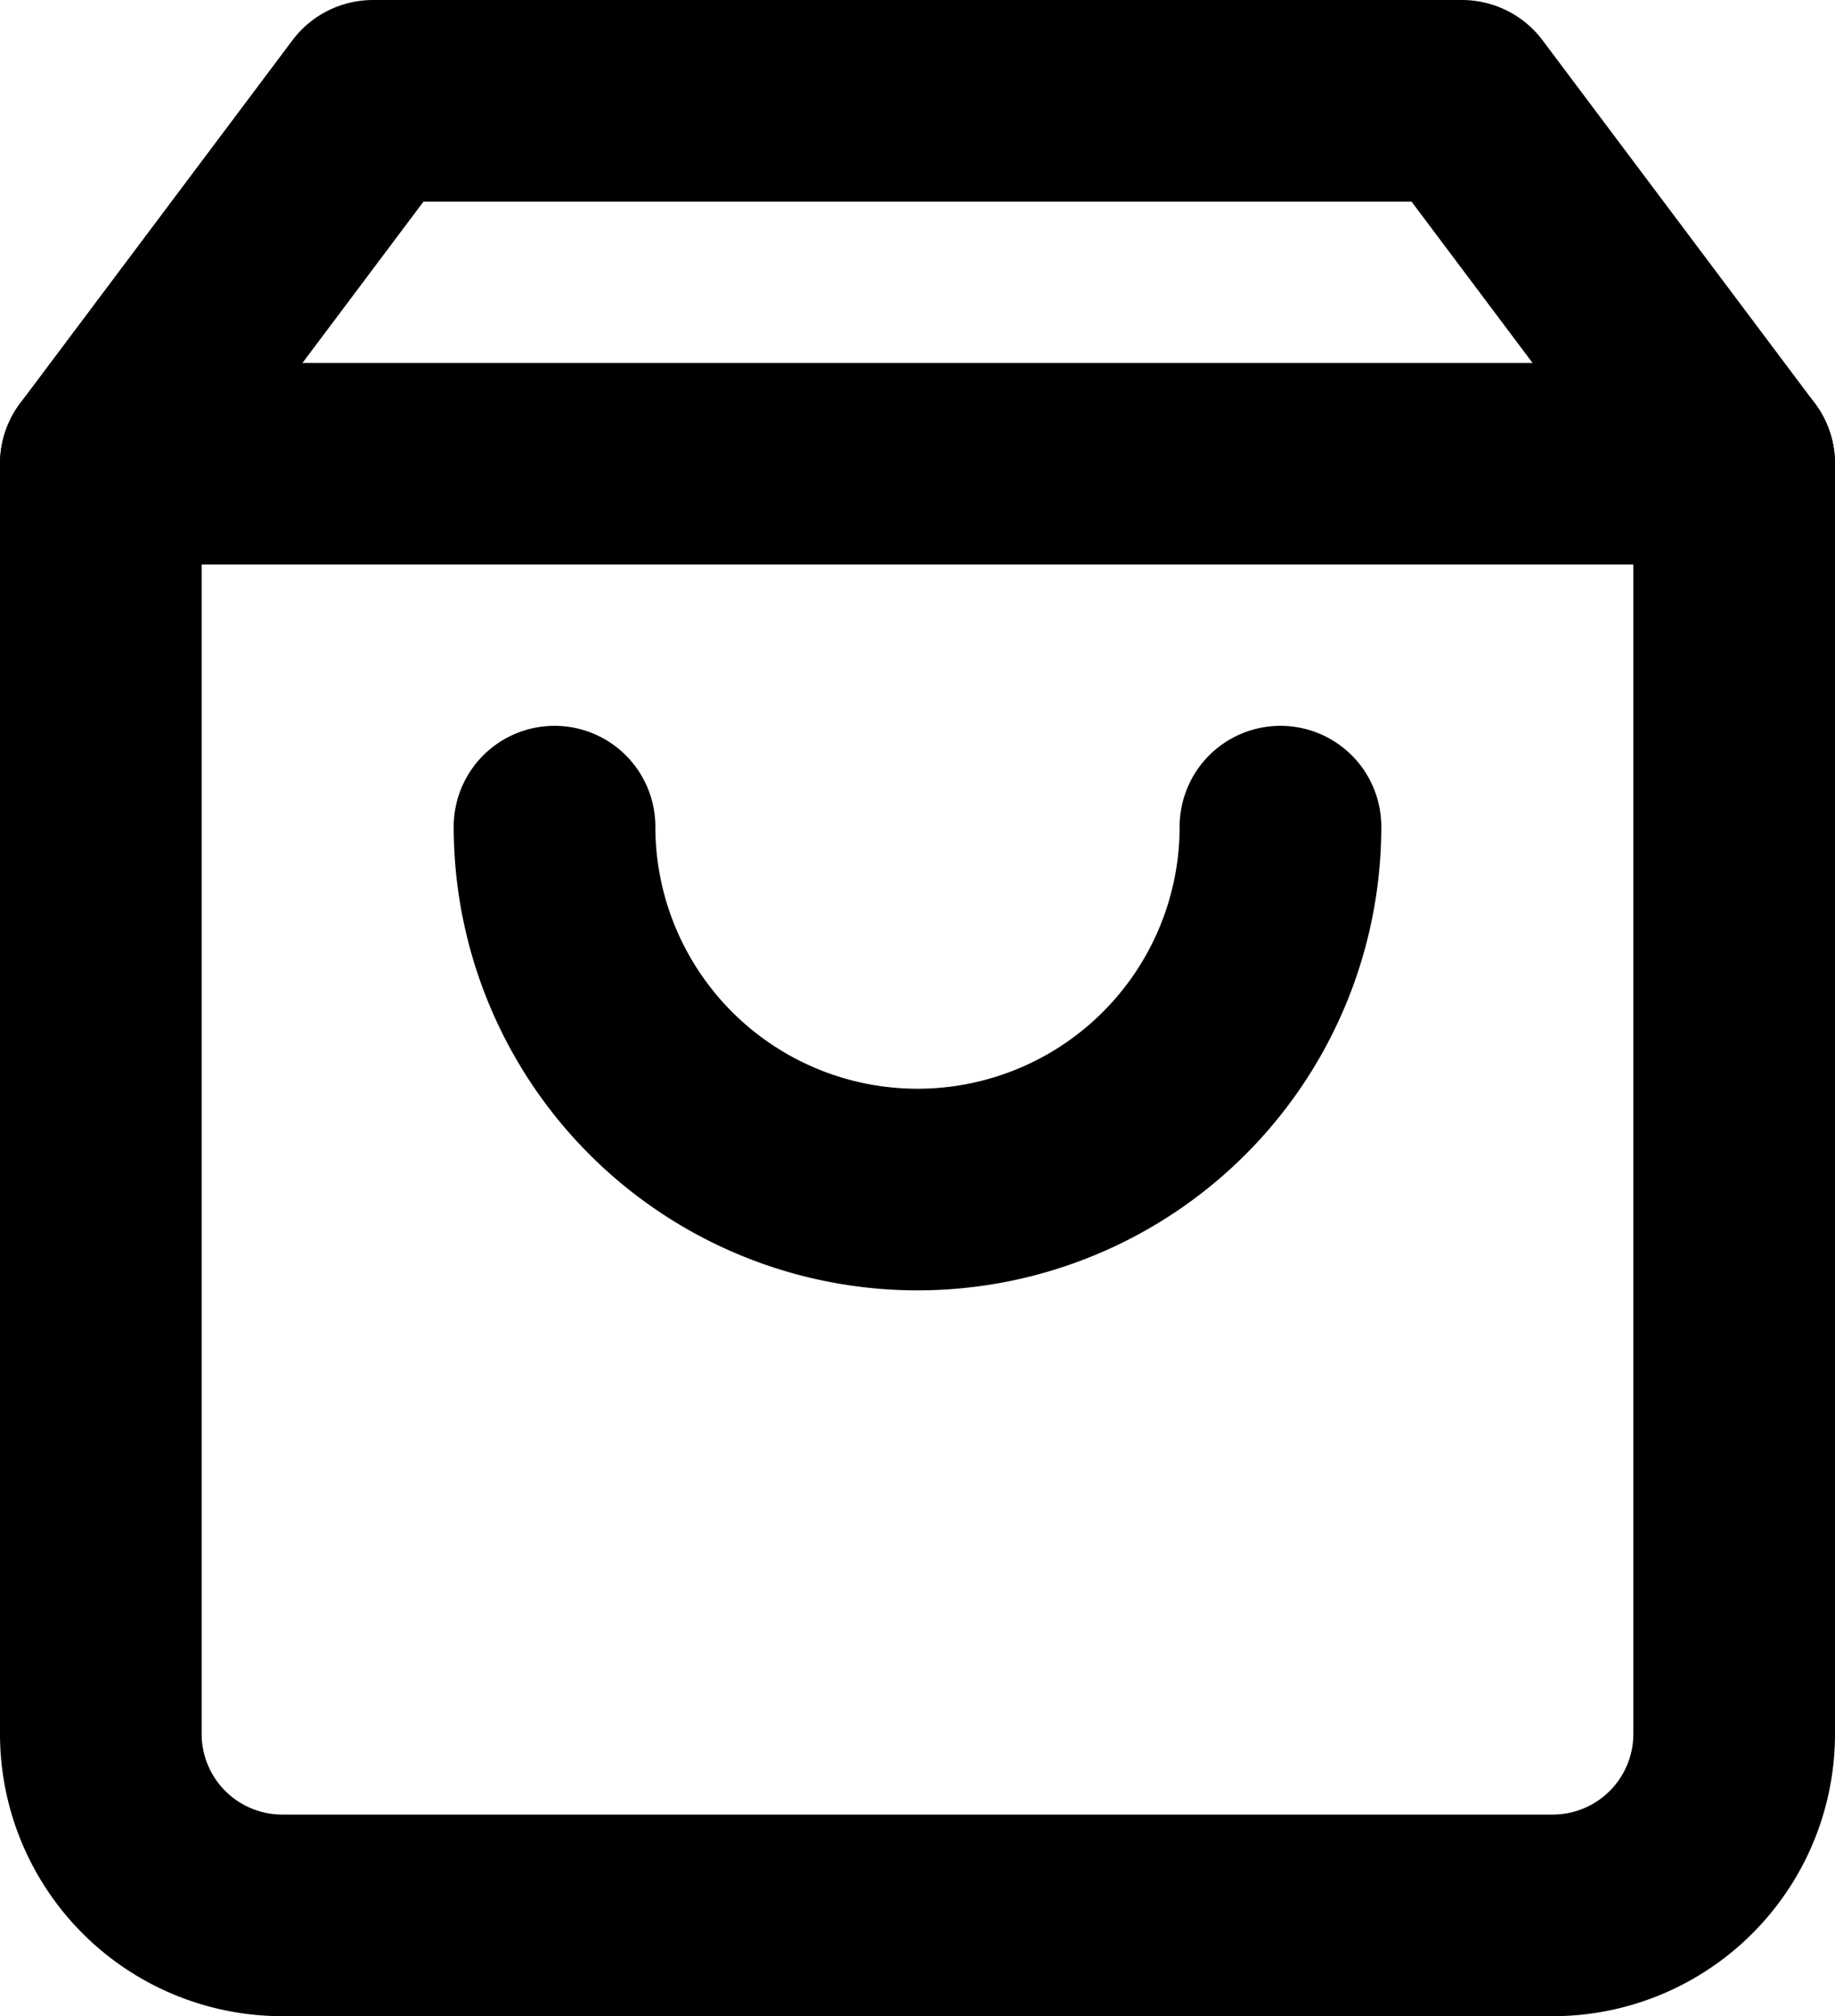
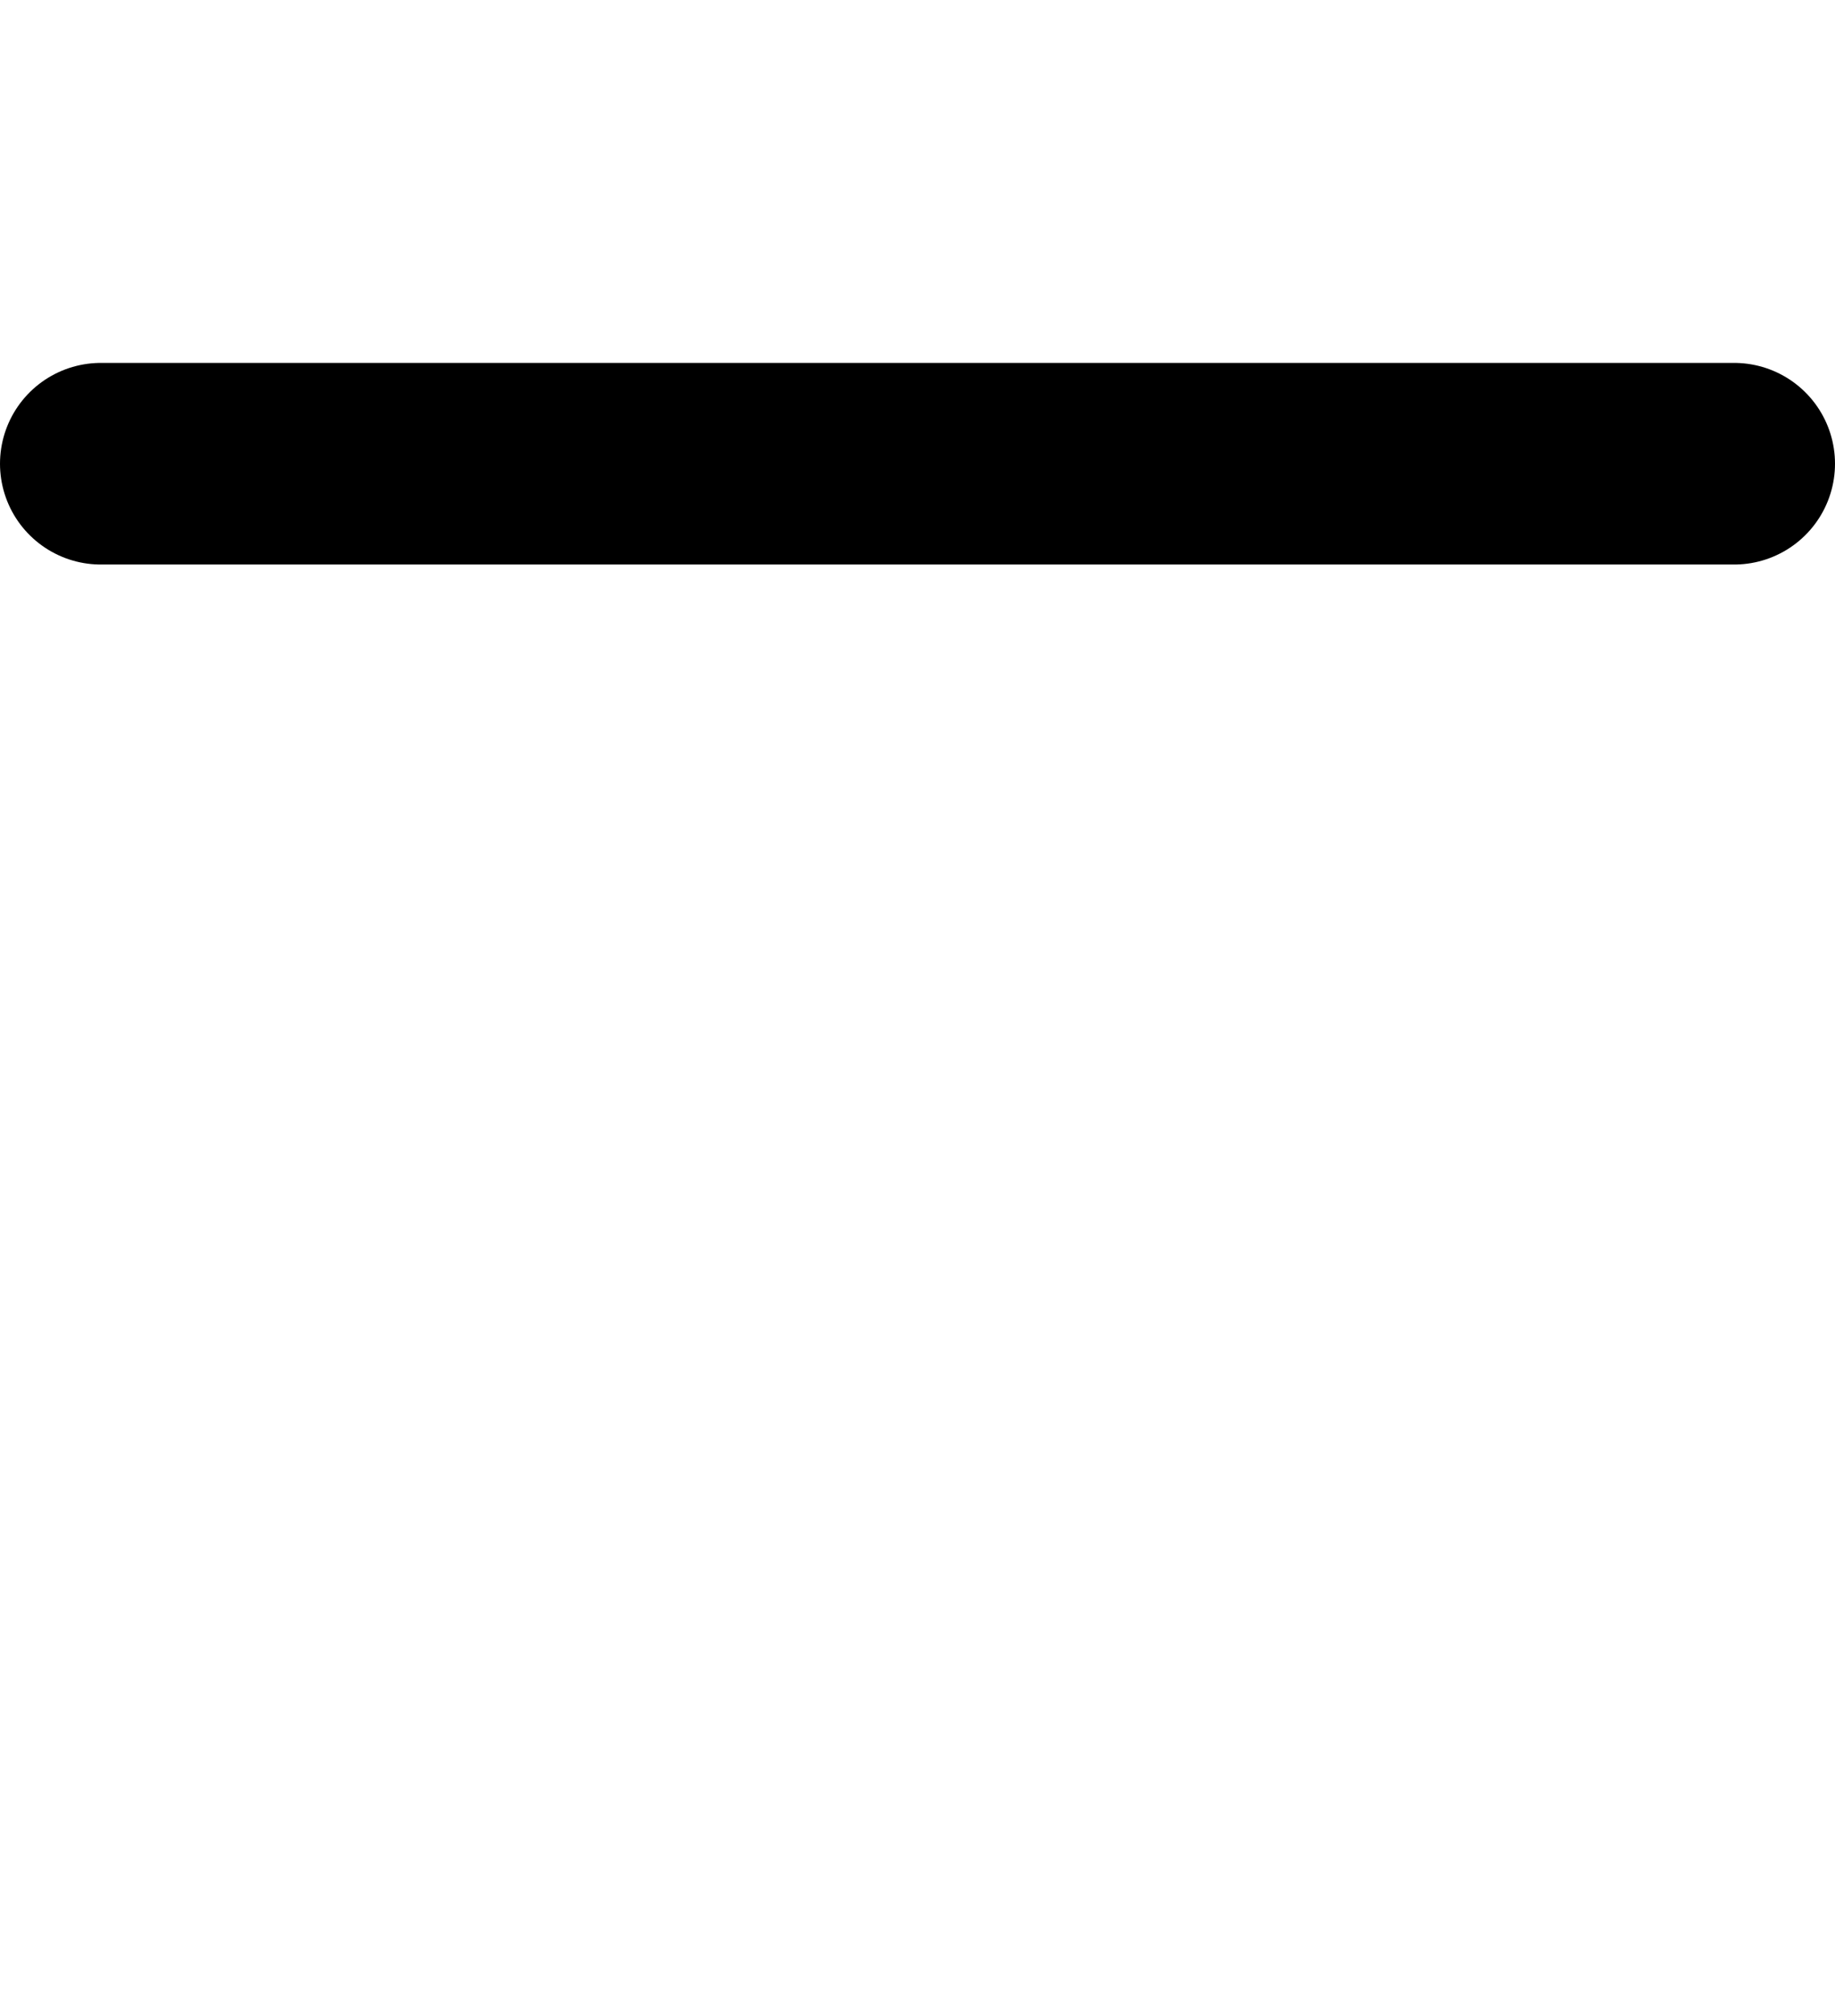
<svg xmlns="http://www.w3.org/2000/svg" width="18.2" height="20" viewBox="0 0 18.2 20">
  <g transform="translate(-3.5 -2)">
-     <path d="M7.2,3,4.5,6.6V19.2A1.8,1.8,0,0,0,6.3,21H18.9a1.8,1.8,0,0,0,1.8-1.8V6.6L18,3Z" fill="none" stroke="#000" stroke-linecap="round" stroke-linejoin="round" stroke-width="2" />
    <path d="M4.5,9H20.7" transform="translate(0 -2.4)" fill="none" stroke="#000" stroke-linecap="round" stroke-linejoin="round" stroke-width="2" />
-     <path d="M19.2,15A3.6,3.6,0,1,1,12,15" transform="translate(-3 -4.8)" fill="none" stroke="#000" stroke-linecap="round" stroke-linejoin="round" stroke-width="2" />
  </g>
</svg>